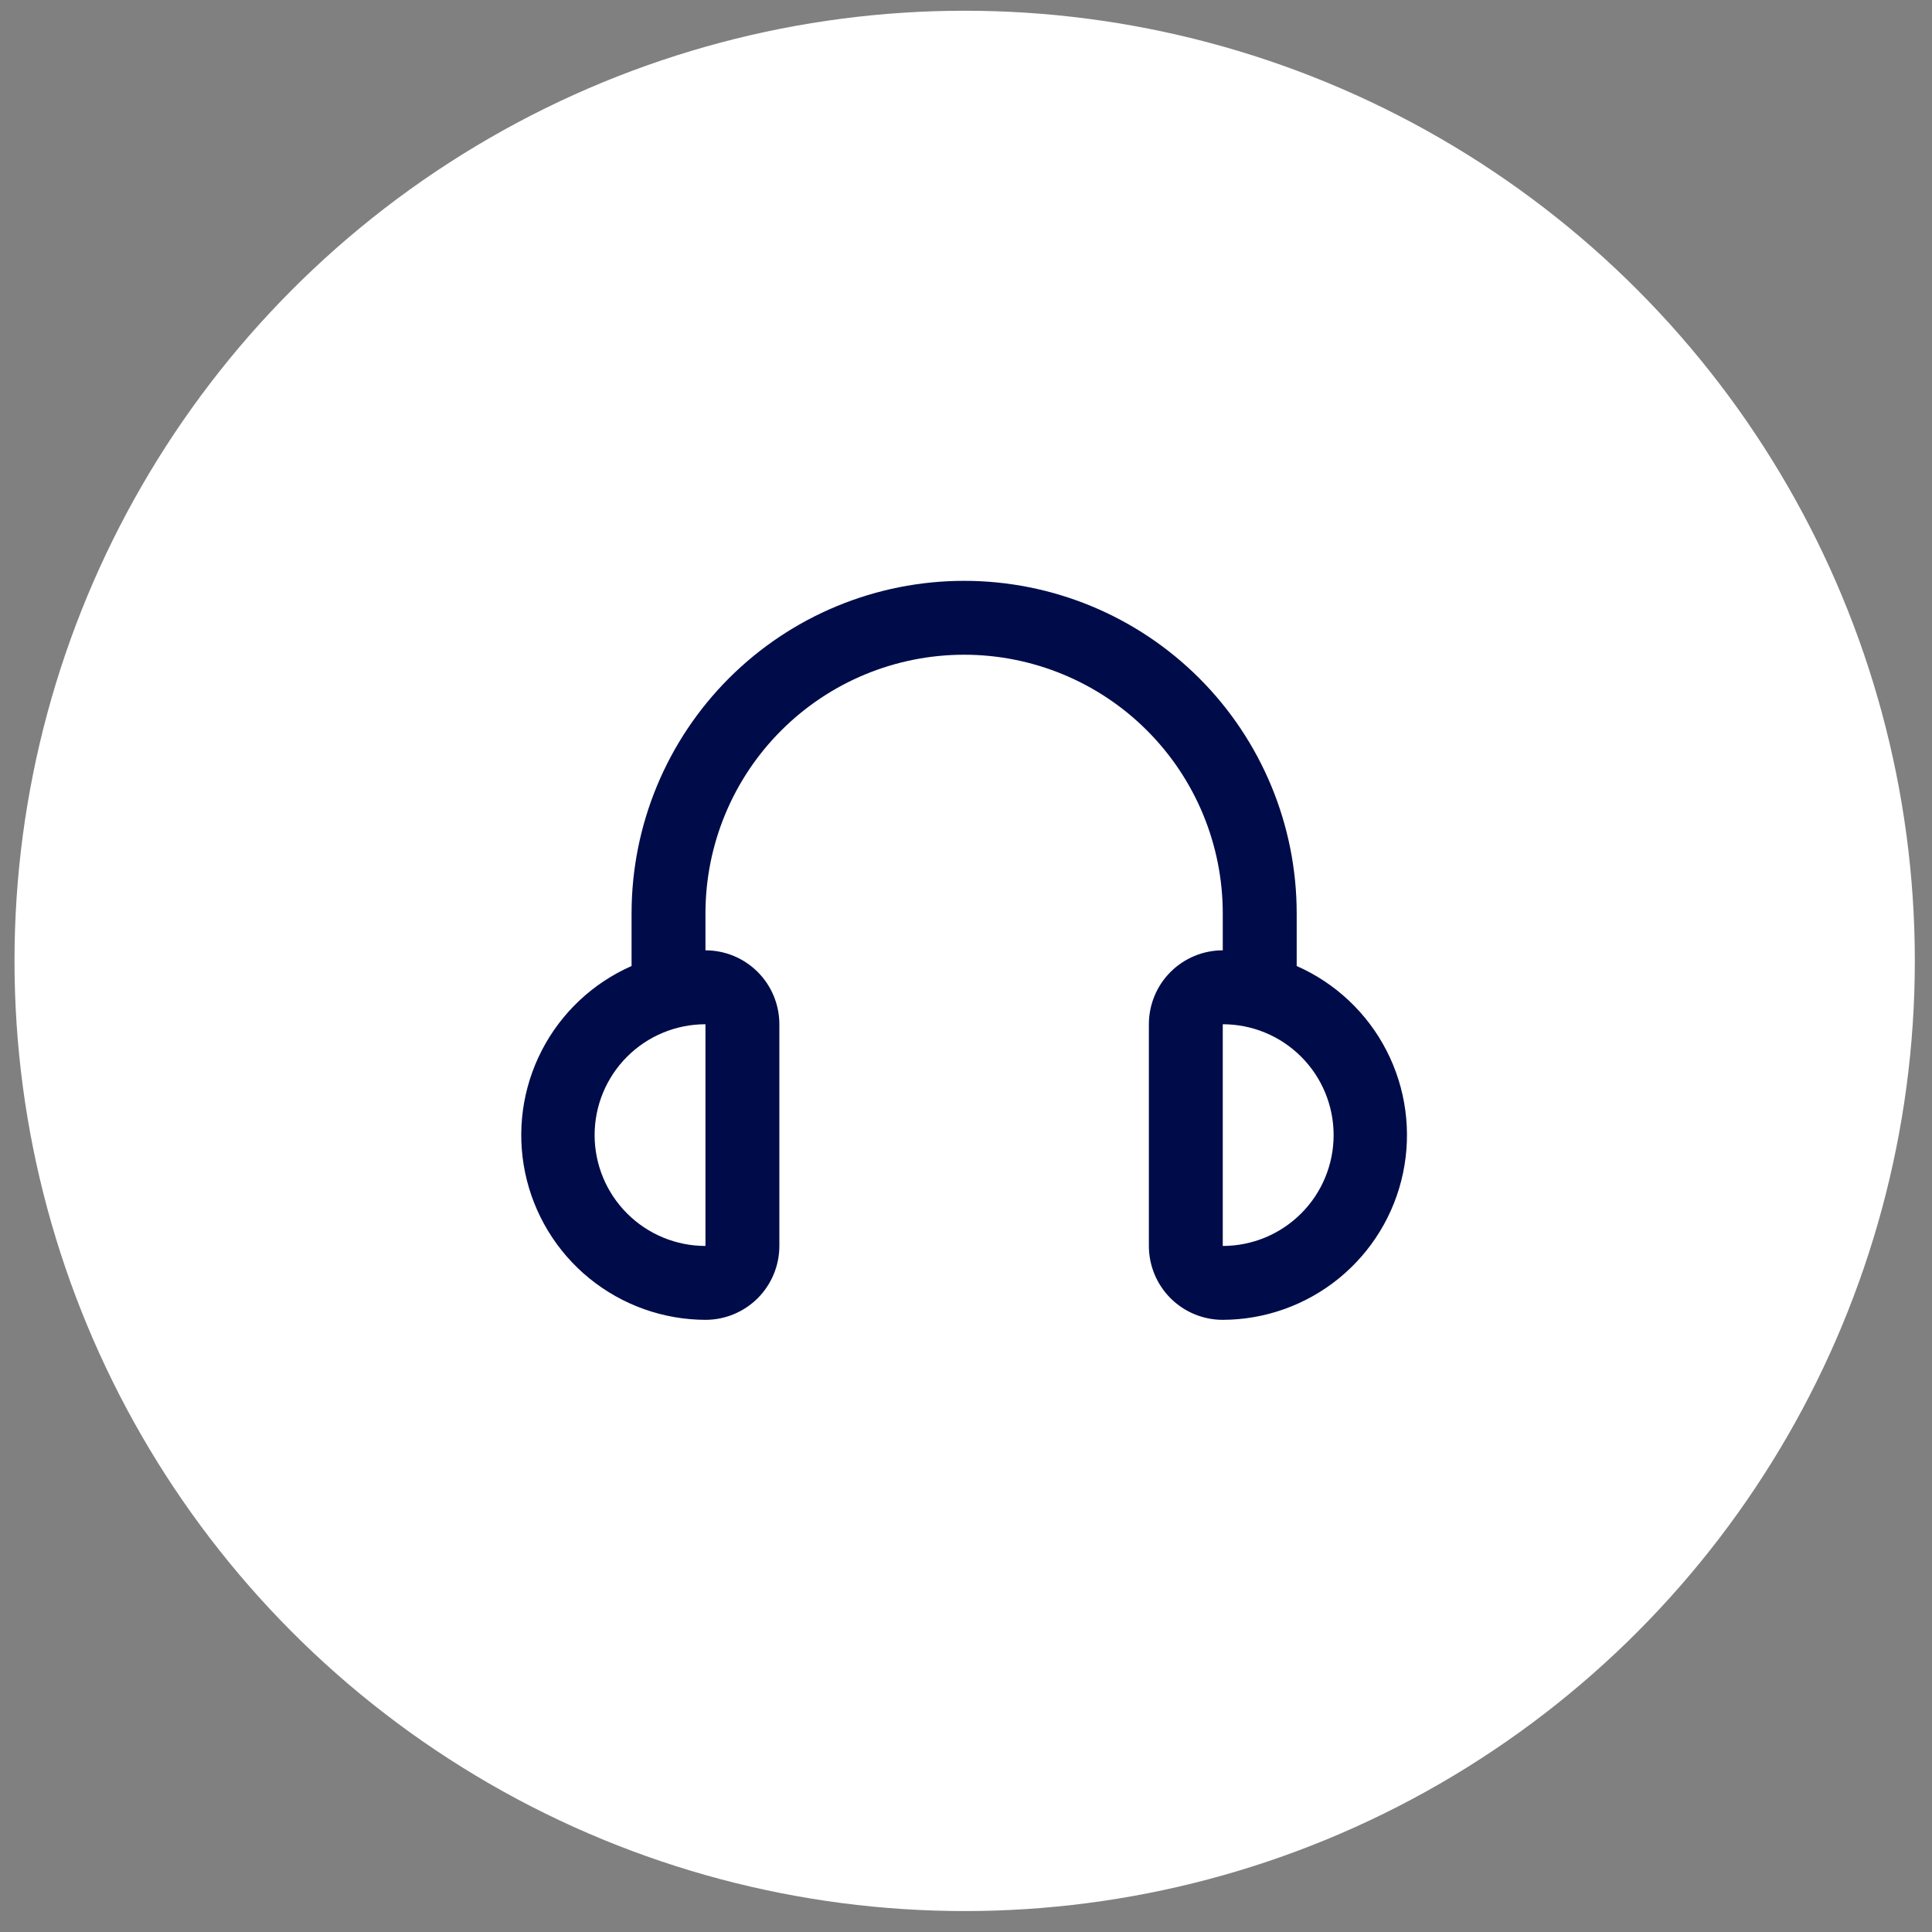
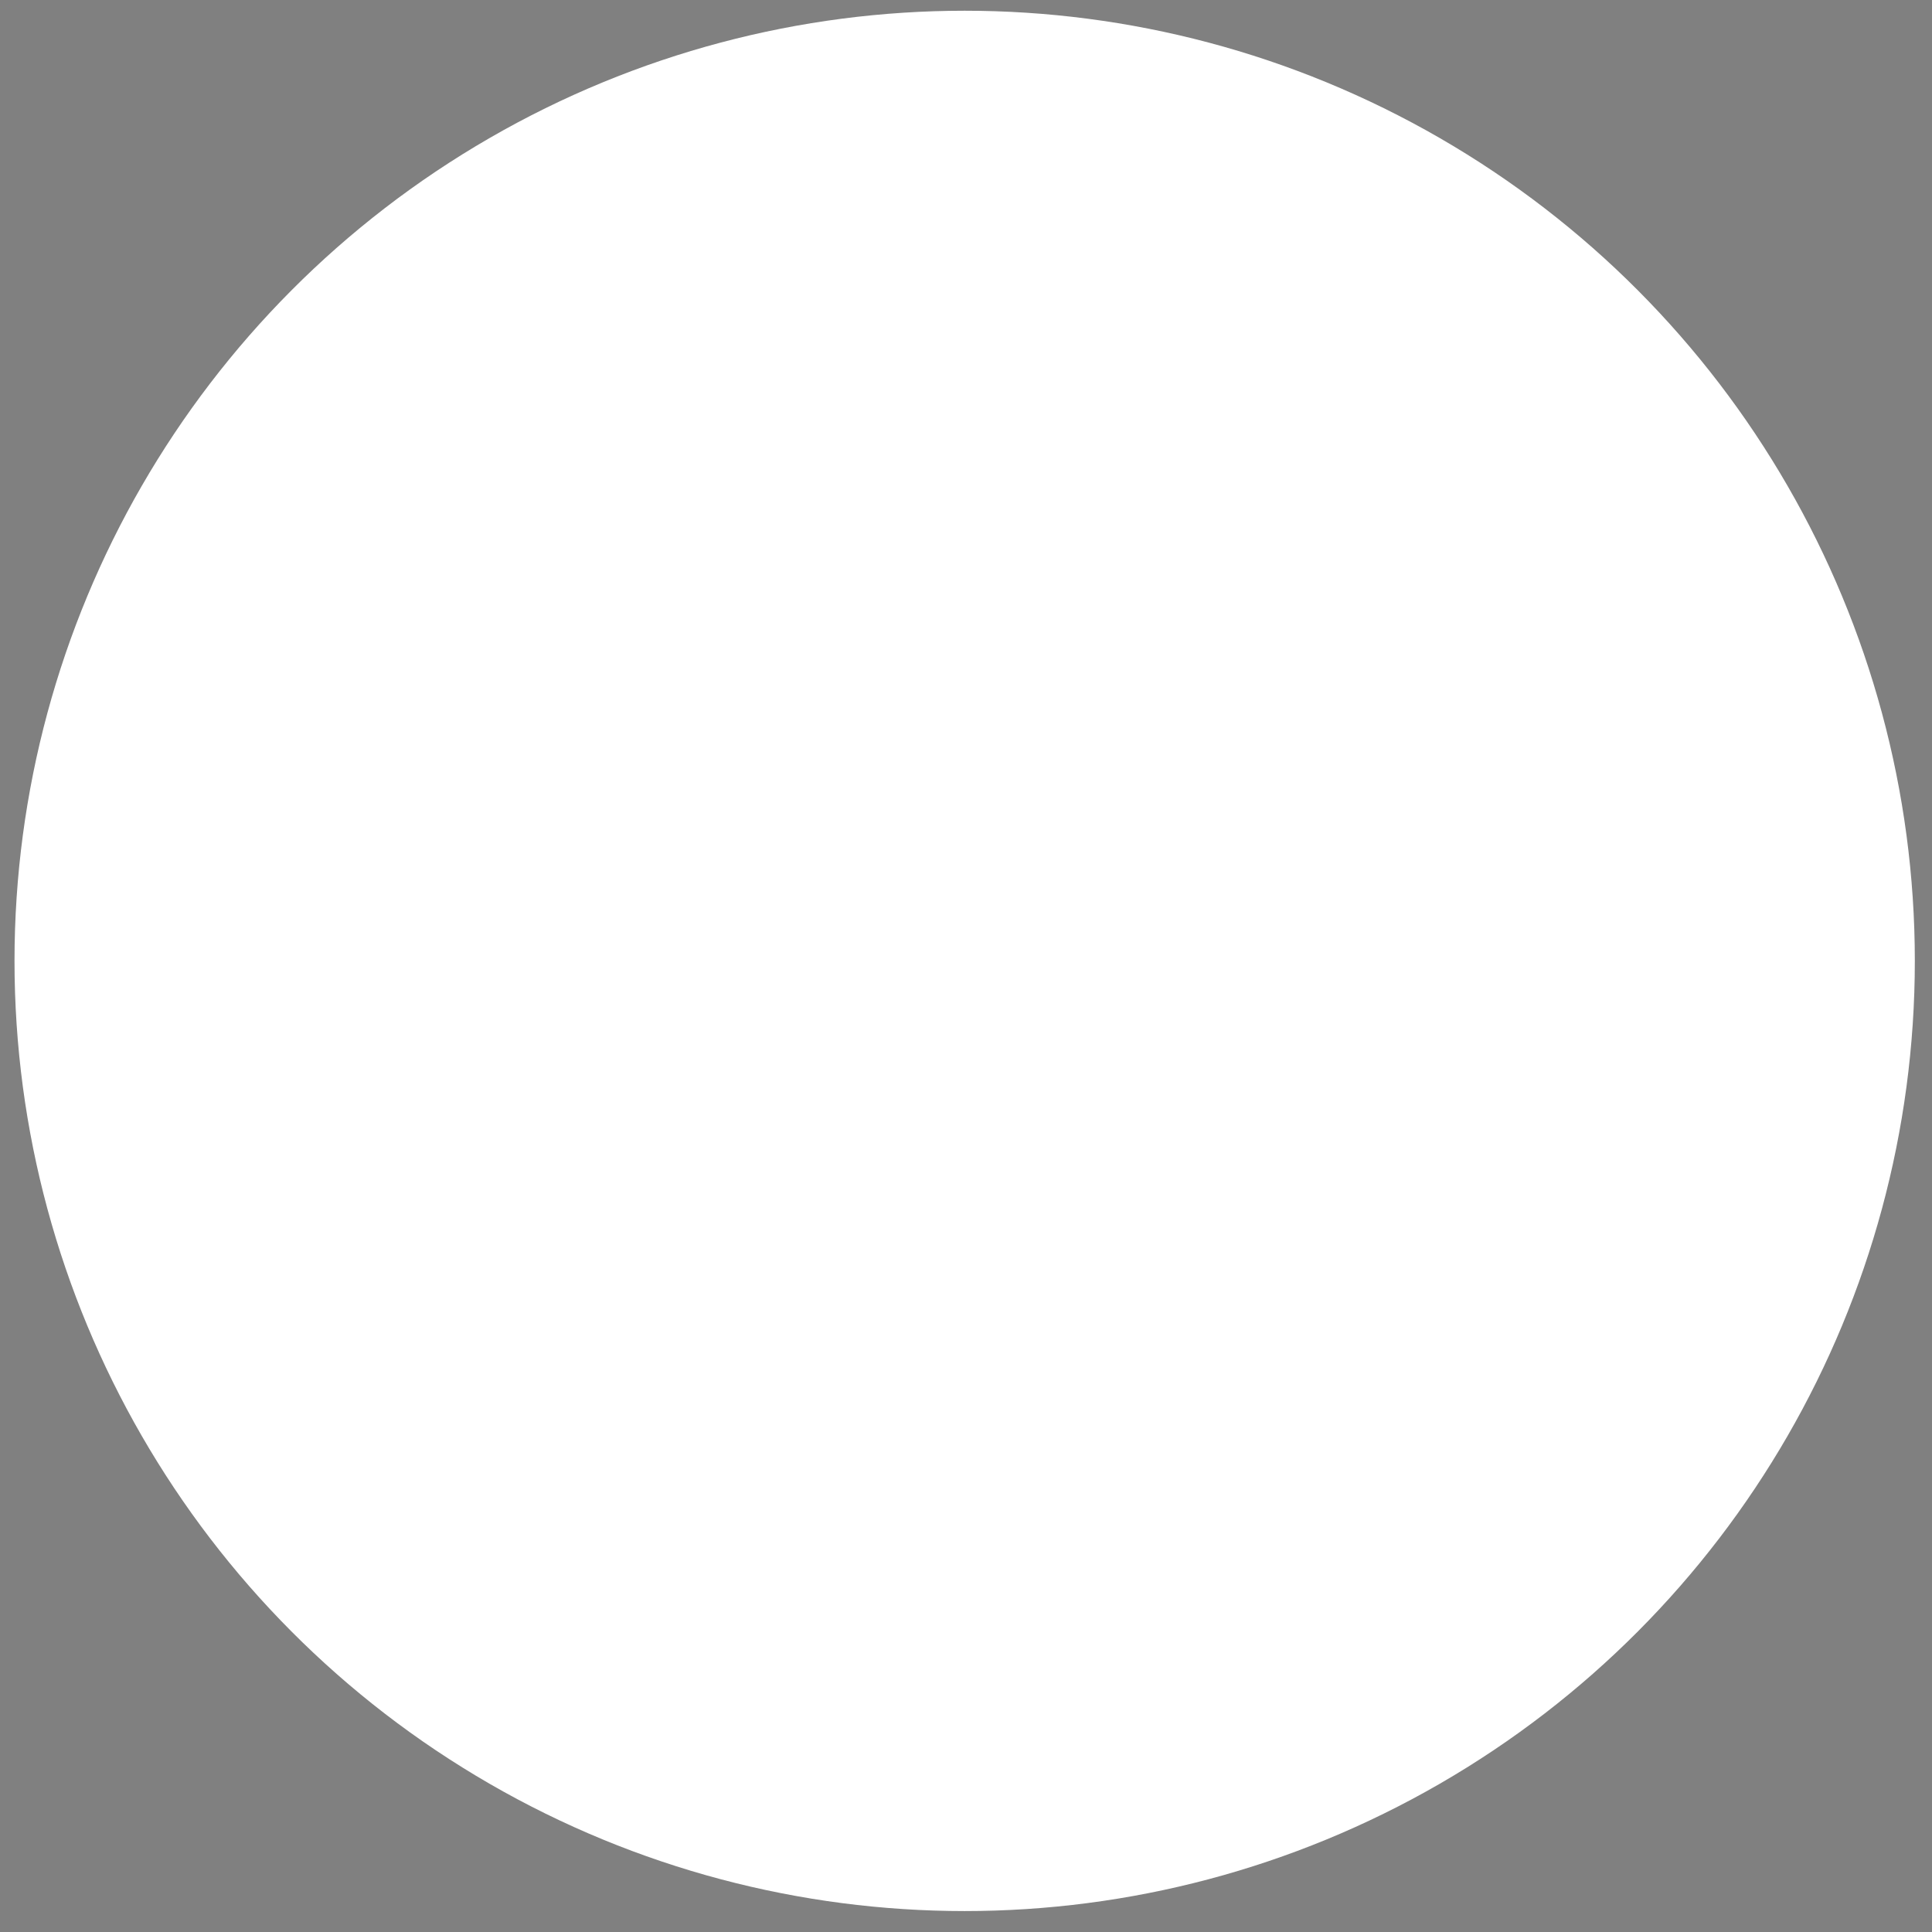
<svg xmlns="http://www.w3.org/2000/svg" width="61" height="61" viewBox="0 0 61 61" fill="none">
  <rect x="0" y="0" width="61" height="61" fill="#808080" stroke="none" />
  <ellipse cx="30.458" cy="30.339" rx="30" ry="30" fill="white" />
-   <path d="M40.941 30.5V28.839C40.941 26.054 39.834 23.383 37.865 21.414C35.896 19.445 33.225 18.339 30.441 18.339C27.656 18.339 24.985 19.445 23.016 21.414C21.047 23.383 19.941 26.054 19.941 28.839V30.5C18.717 31.039 17.715 31.982 17.104 33.17C16.492 34.359 16.308 35.722 16.581 37.031C16.855 38.34 17.569 39.515 18.605 40.36C19.642 41.205 20.937 41.668 22.274 41.672C22.893 41.672 23.486 41.426 23.924 40.989C24.361 40.551 24.607 39.957 24.607 39.339V32.339C24.607 31.72 24.361 31.126 23.924 30.689C23.486 30.251 22.893 30.005 22.274 30.005V28.839C22.274 26.673 23.134 24.595 24.666 23.064C26.197 21.532 28.275 20.672 30.441 20.672C32.606 20.672 34.684 21.532 36.215 23.064C37.747 24.595 38.607 26.673 38.607 28.839V30.005C37.988 30.005 37.395 30.251 36.957 30.689C36.52 31.126 36.274 31.72 36.274 32.339V39.339C36.274 39.957 36.52 40.551 36.957 40.989C37.395 41.426 37.988 41.672 38.607 41.672C39.944 41.668 41.239 41.205 42.276 40.36C43.312 39.515 44.027 38.34 44.3 37.031C44.573 35.722 44.389 34.359 43.777 33.17C43.166 31.982 42.164 31.039 40.941 30.5ZM22.274 39.339C21.346 39.339 20.455 38.97 19.799 38.313C19.143 37.657 18.774 36.767 18.774 35.839C18.774 34.91 19.143 34.02 19.799 33.364C20.455 32.707 21.346 32.339 22.274 32.339V39.339ZM38.607 39.339V32.339C39.535 32.339 40.426 32.707 41.082 33.364C41.739 34.02 42.107 34.91 42.107 35.839C42.107 36.767 41.739 37.657 41.082 38.313C40.426 38.97 39.535 39.339 38.607 39.339Z" fill="#000C49" />
</svg>